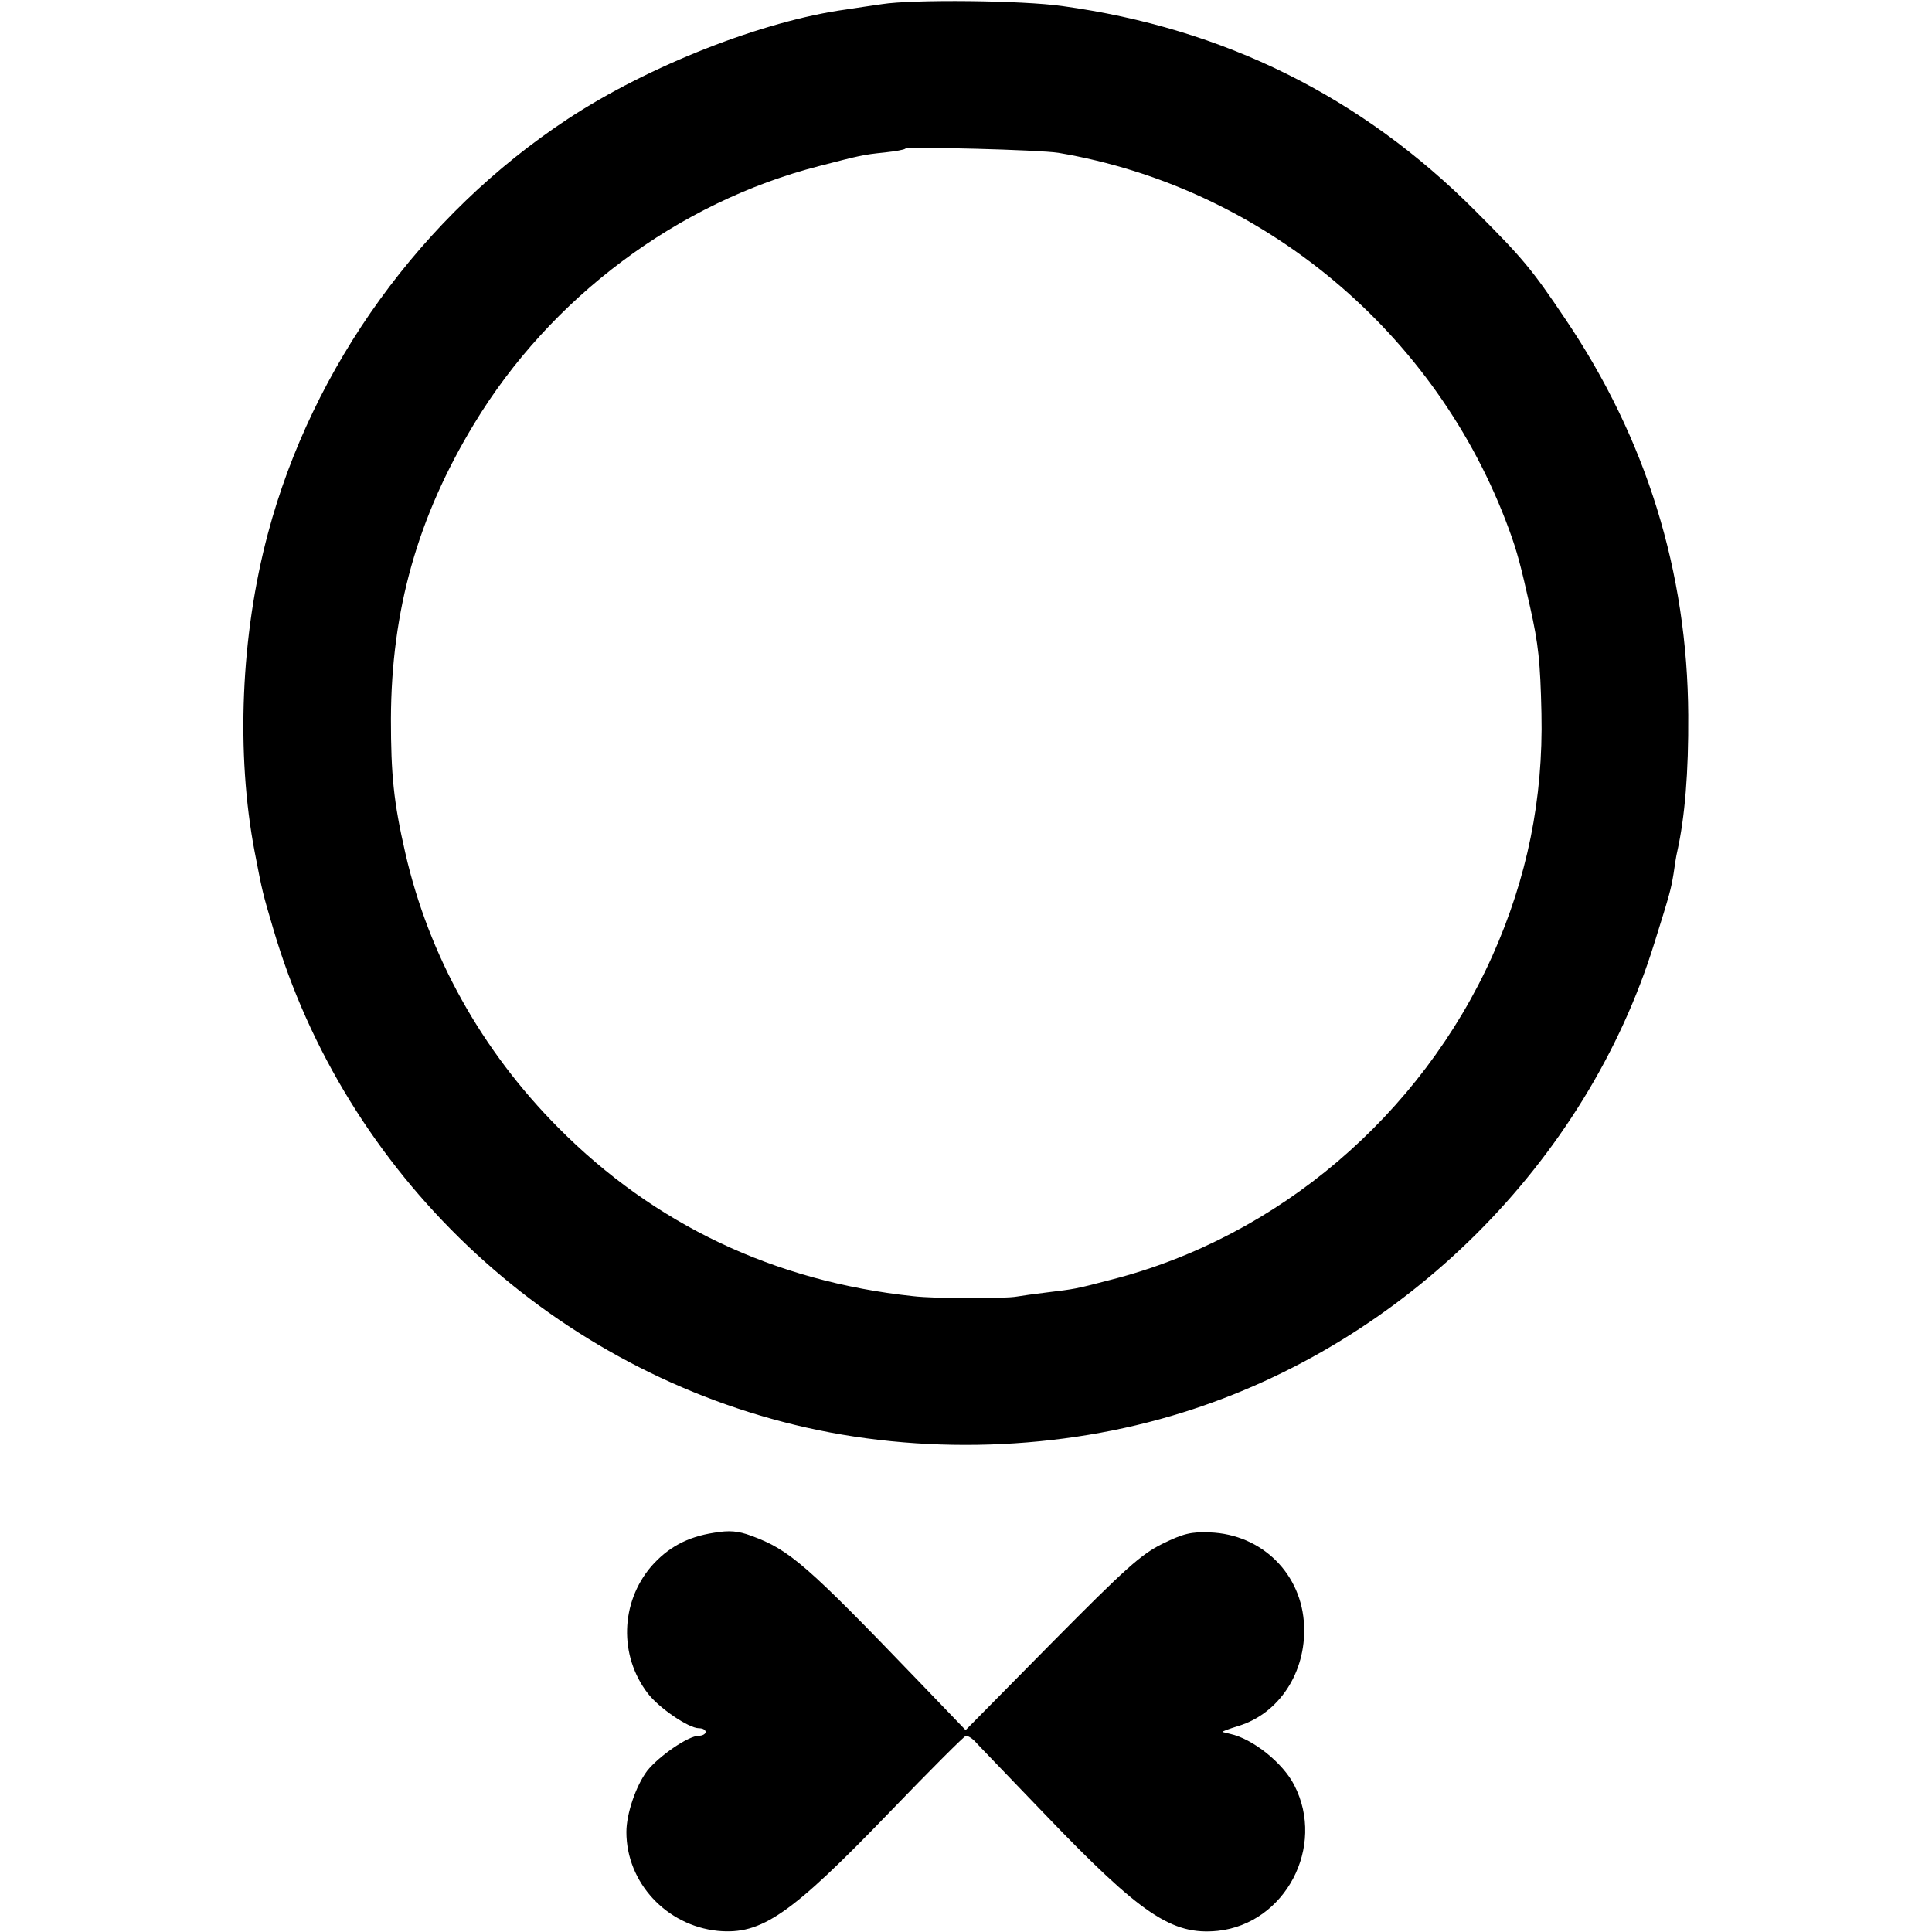
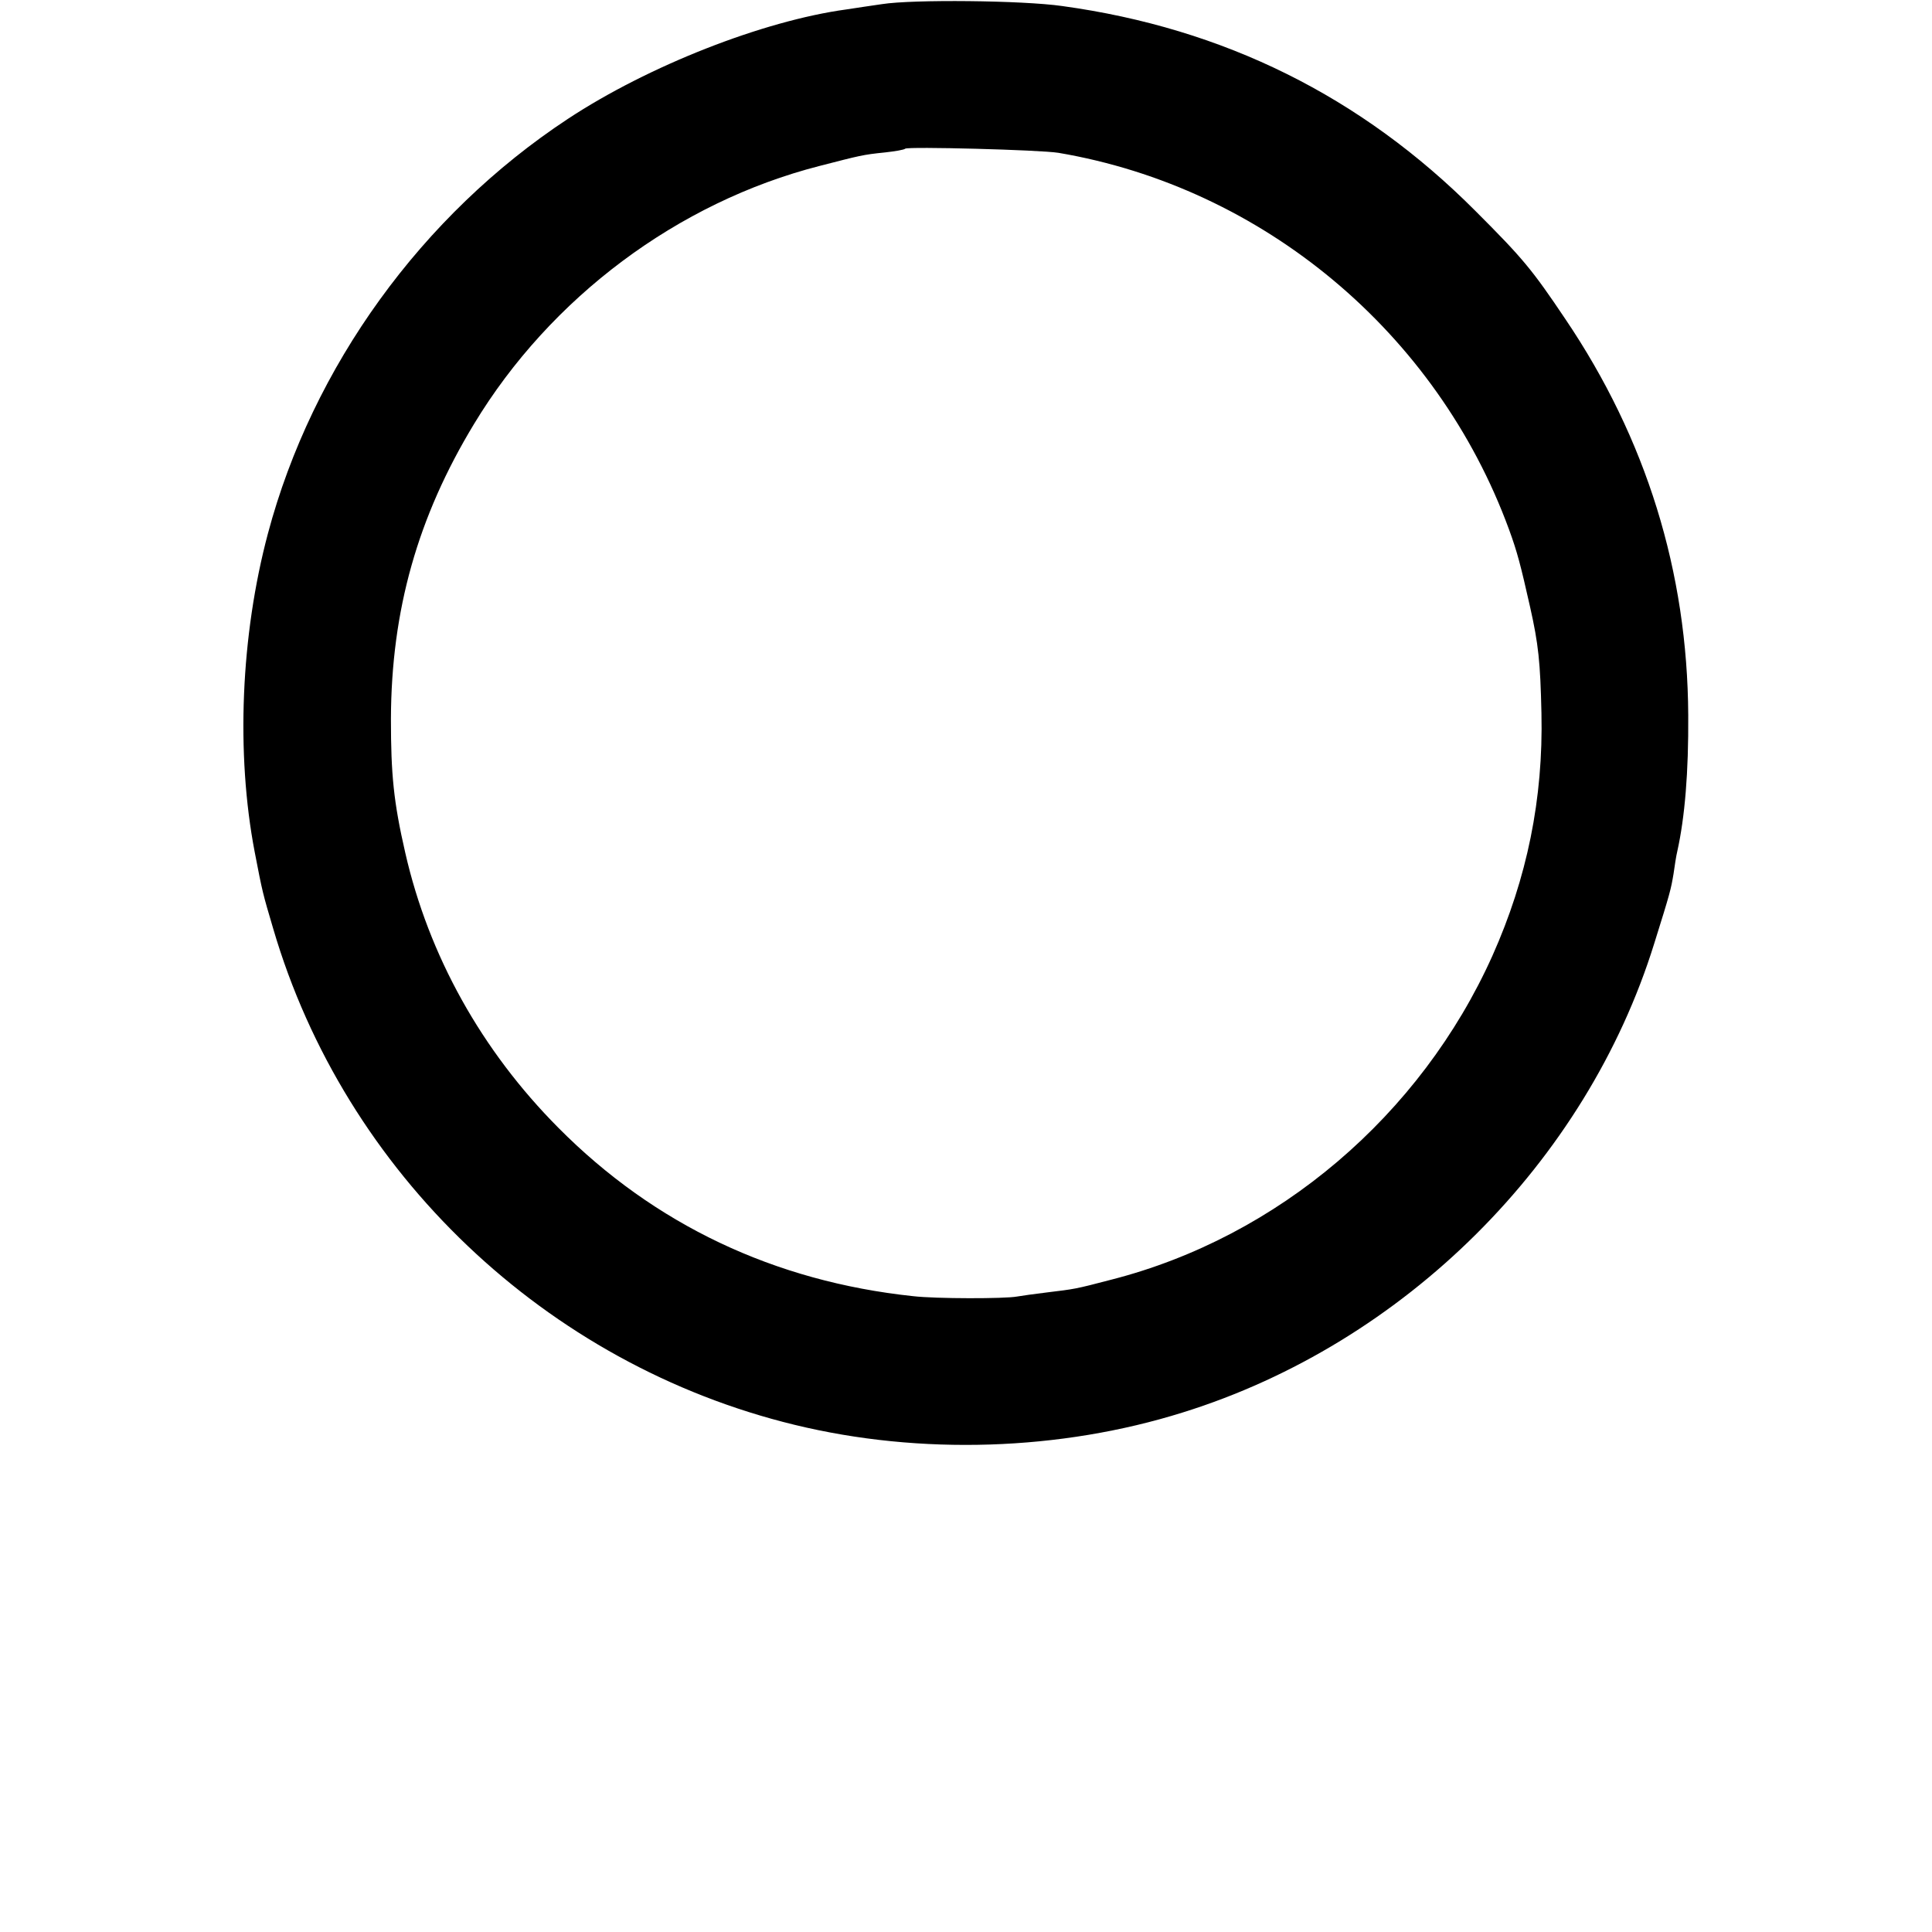
<svg xmlns="http://www.w3.org/2000/svg" version="1.0" width="512pt" height="512pt" viewBox="0 0 512 512" preserveAspectRatio="xMidYMid meet">
  <g transform="translate(0,512) scale(0.1,-0.1)" fill="#000000" stroke="none">
    <path d="M2337 5109 c-27 -4 -69 -10 -94 -14 -220 -30 -524 -149 -738 -290 -387 -255 -677 -656 -795 -1099 -72 -270 -85 -583 -35 -844 21 -109 21 -108 49 -203 190 -648 723 -1155 1382 -1315 333 -81 704 -69 1029 33 587 183 1069 663 1249 1243 43 137 44 143 51 184 3 21 7 48 10 60 20 90 30 209 29 361 -2 379 -111 732 -326 1050 -88 131 -112 160 -238 286 -302 303 -666 484 -1095 543 -105 15 -396 18 -478 5z m468 -394 c543 -92 1003 -477 1194 -998 22 -60 31 -95 56 -206 22 -98 27 -145 30 -281 5 -227 -38 -437 -130 -643 -190 -423 -568 -745 -1009 -858 -99 -26 -98 -25 -171 -34 -33 -4 -69 -9 -80 -11 -32 -6 -215 -6 -275 1 -368 39 -686 190 -940 446 -204 205 -344 457 -406 729 -31 135 -38 208 -38 355 1 288 71 535 220 781 203 336 541 588 915 684 109 28 115 30 174 36 27 3 51 7 54 10 7 6 357 -3 406 -11z" />
-     <path d="M1892 1058 c-71 -11 -122 -39 -166 -89 -82 -96 -86 -237 -9 -337 29 -38 108 -92 135 -92 10 0 18 -4 18 -10 0 -5 -8 -10 -18 -10 -28 0 -106 -54 -137 -93 -30 -40 -55 -114 -55 -162 0 -134 106 -248 242 -262 116 -11 193 42 457 316 106 110 197 201 201 201 5 0 15 -6 22 -13 7 -8 92 -96 188 -196 254 -265 336 -320 457 -308 179 19 287 223 203 386 -30 59 -110 123 -170 136 -8 2 -17 4 -20 5 -3 1 16 8 42 16 108 33 179 142 174 265 -5 137 -111 243 -250 248 -49 2 -70 -3 -125 -30 -57 -28 -99 -66 -294 -263 l-228 -231 -125 130 c-297 309 -342 348 -443 385 -35 13 -58 15 -99 8z" />
  </g>
</svg>